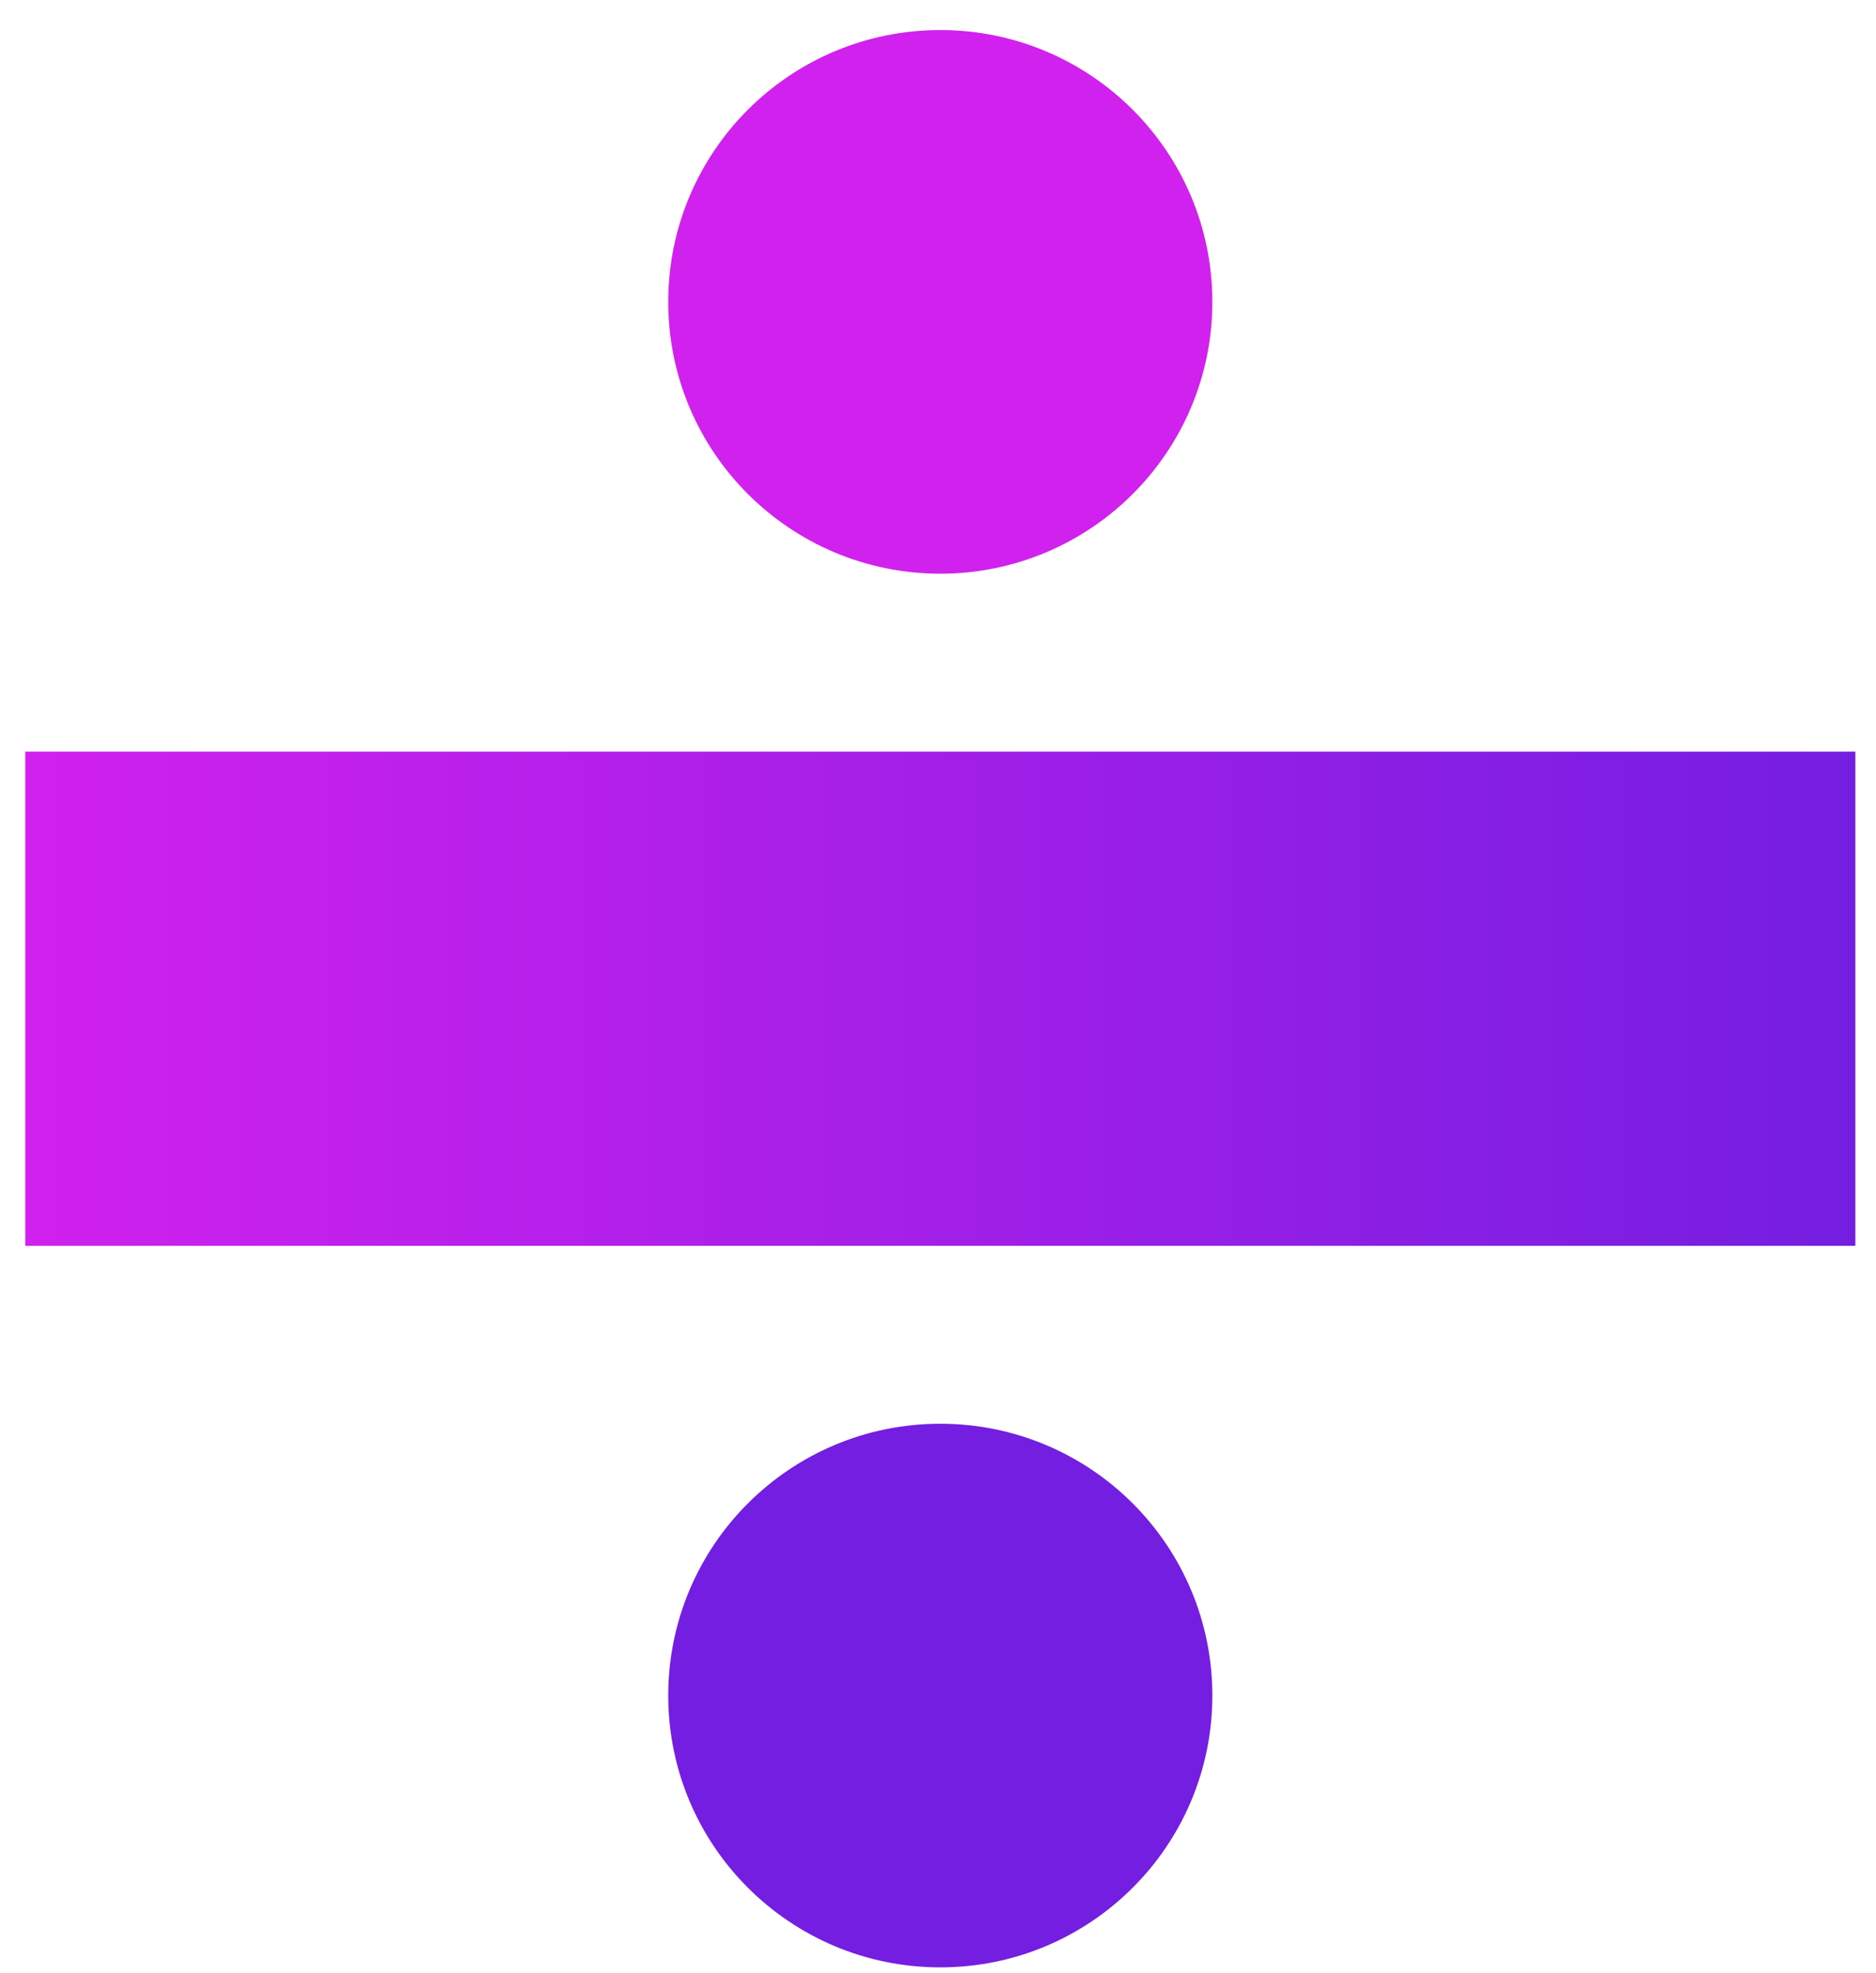
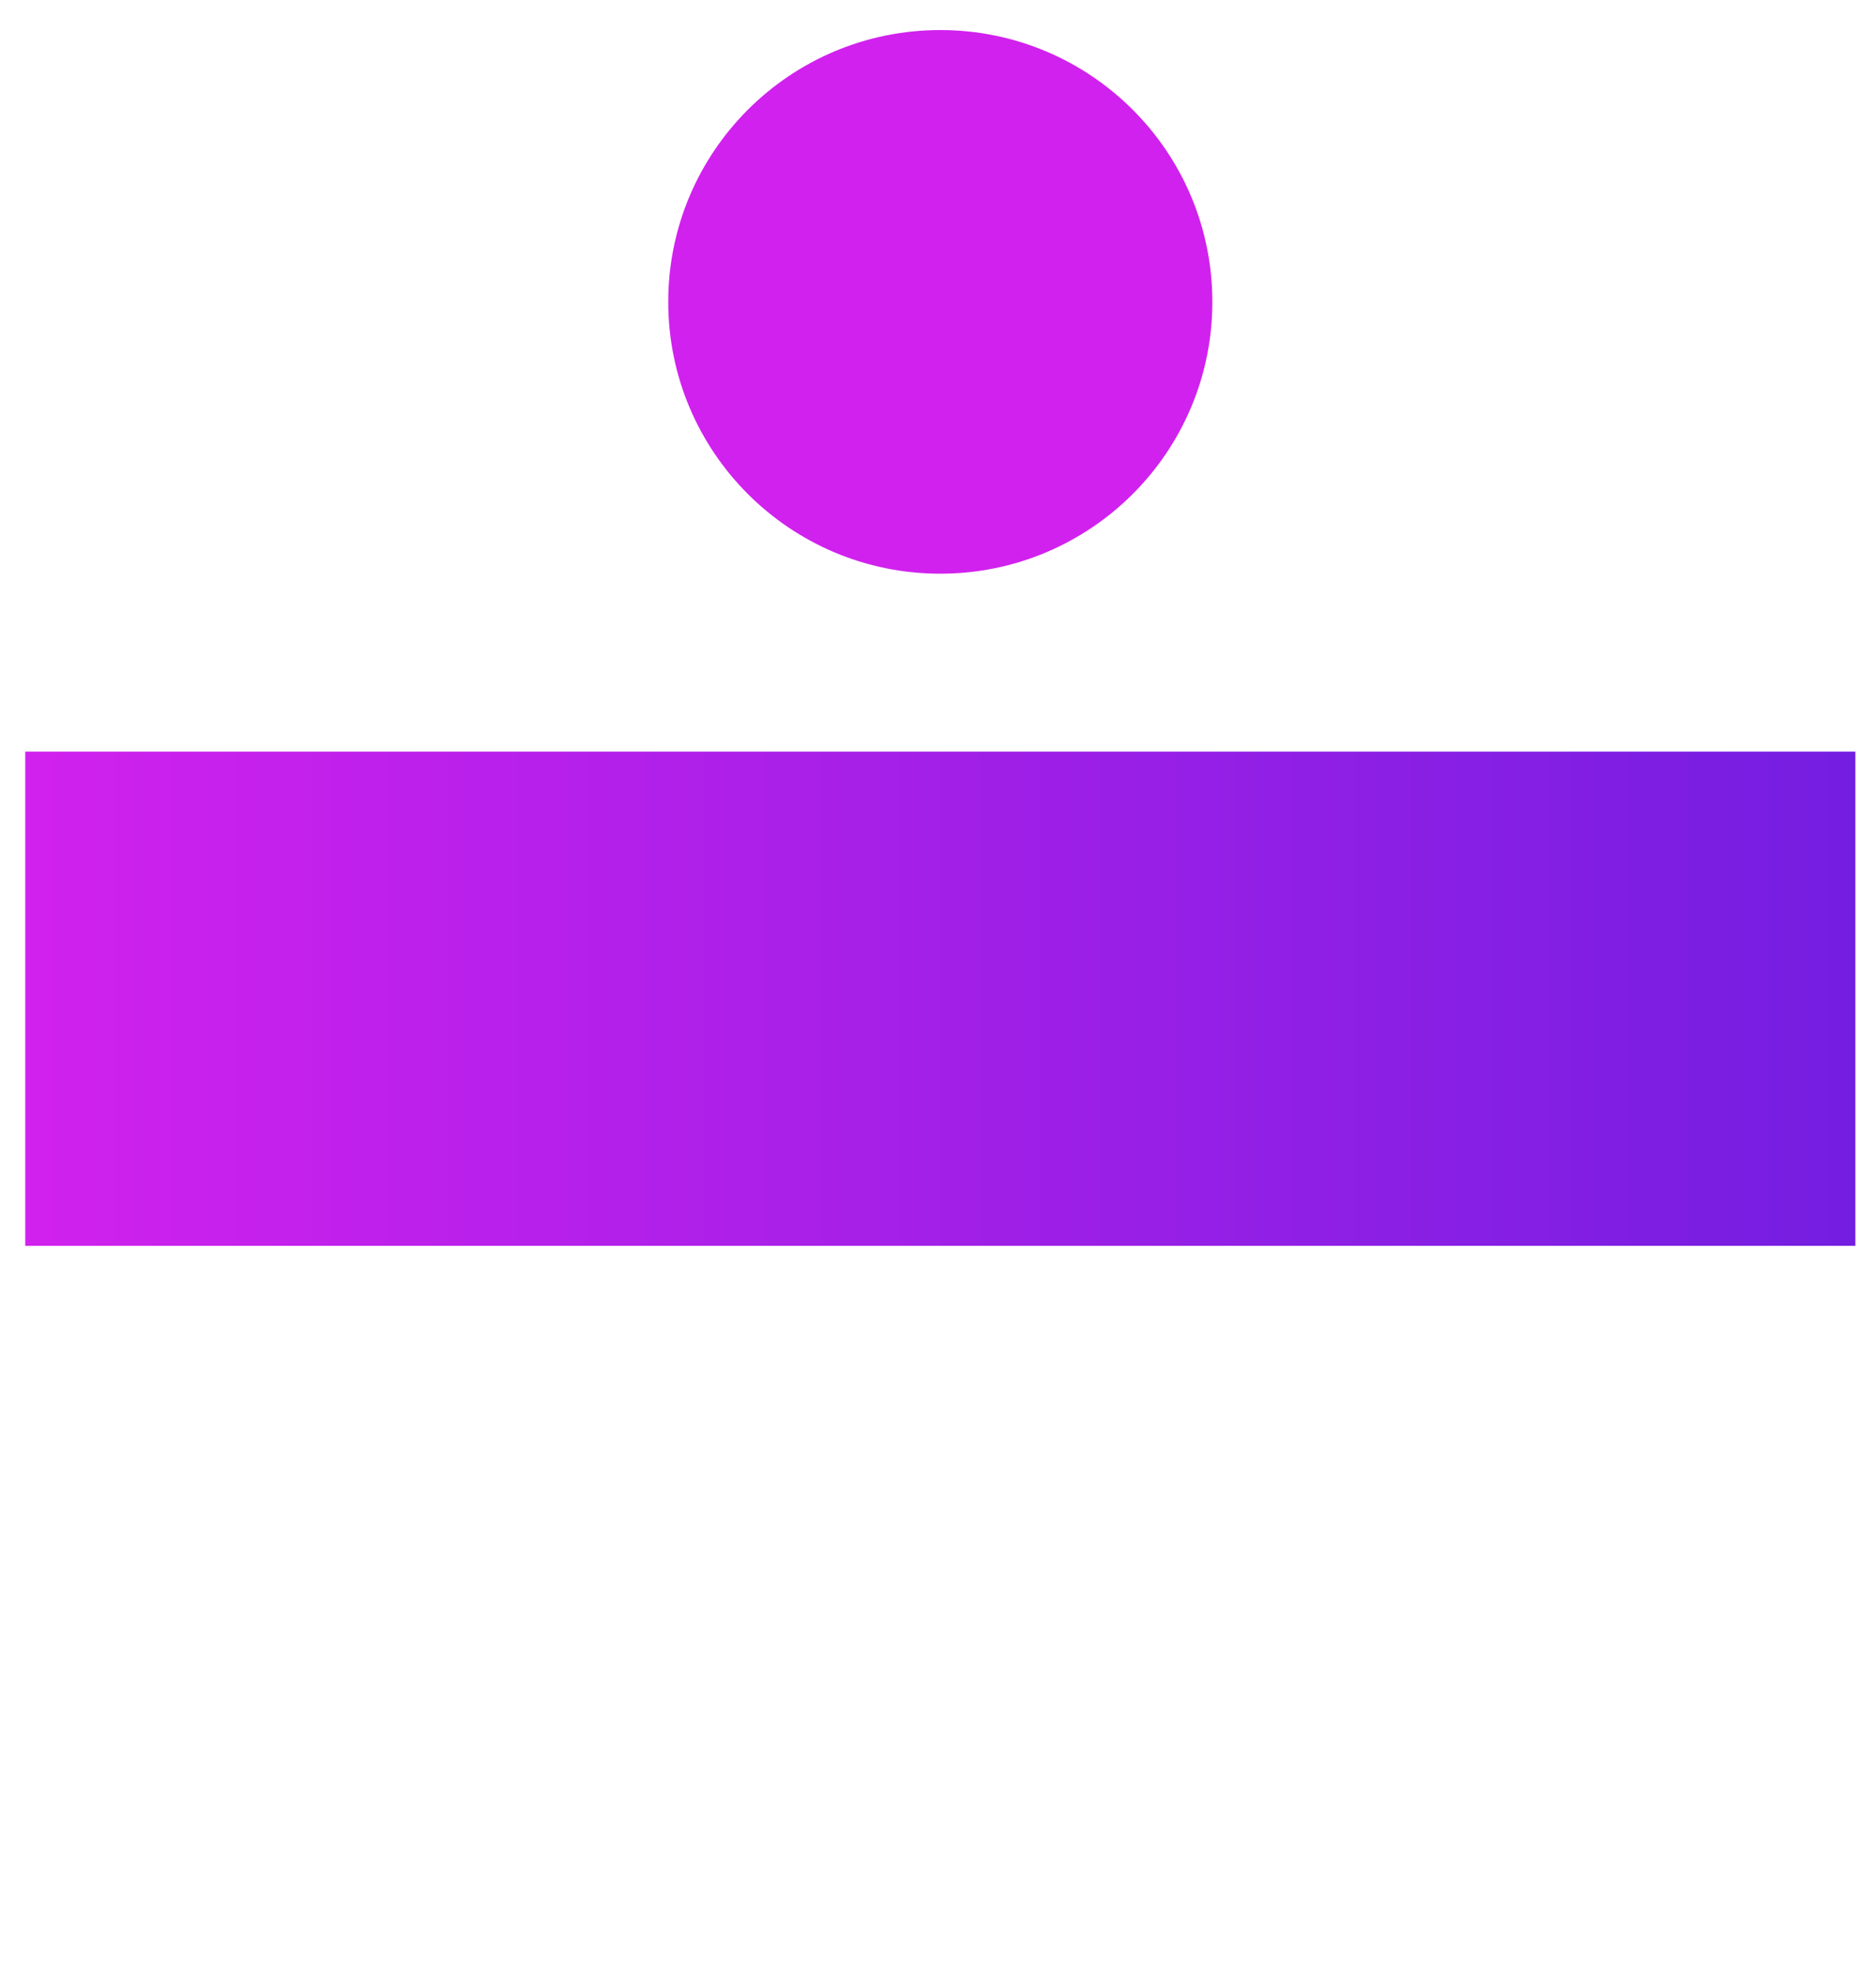
<svg xmlns="http://www.w3.org/2000/svg" width="58" height="61" viewBox="0 0 58 61" fill="none">
  <rect x="0.78" y="38.513" width="15.278" height="56.582" transform="rotate(-90 0.78 38.513)" fill="url(#paint0_linear_108_132)" />
  <ellipse cx="29.071" cy="9.332" rx="8.411" ry="8.403" fill="#D121EE" />
-   <ellipse cx="29.071" cy="52.416" rx="8.411" ry="8.403" fill="#741EE1" />
  <defs>
    <linearGradient id="paint0_linear_108_132" x1="8.419" y1="38.513" x2="8.419" y2="95.095" gradientUnits="userSpaceOnUse">
      <stop stop-color="#D121EE" />
      <stop offset="1" stop-color="#741EE1" />
    </linearGradient>
  </defs>
</svg>